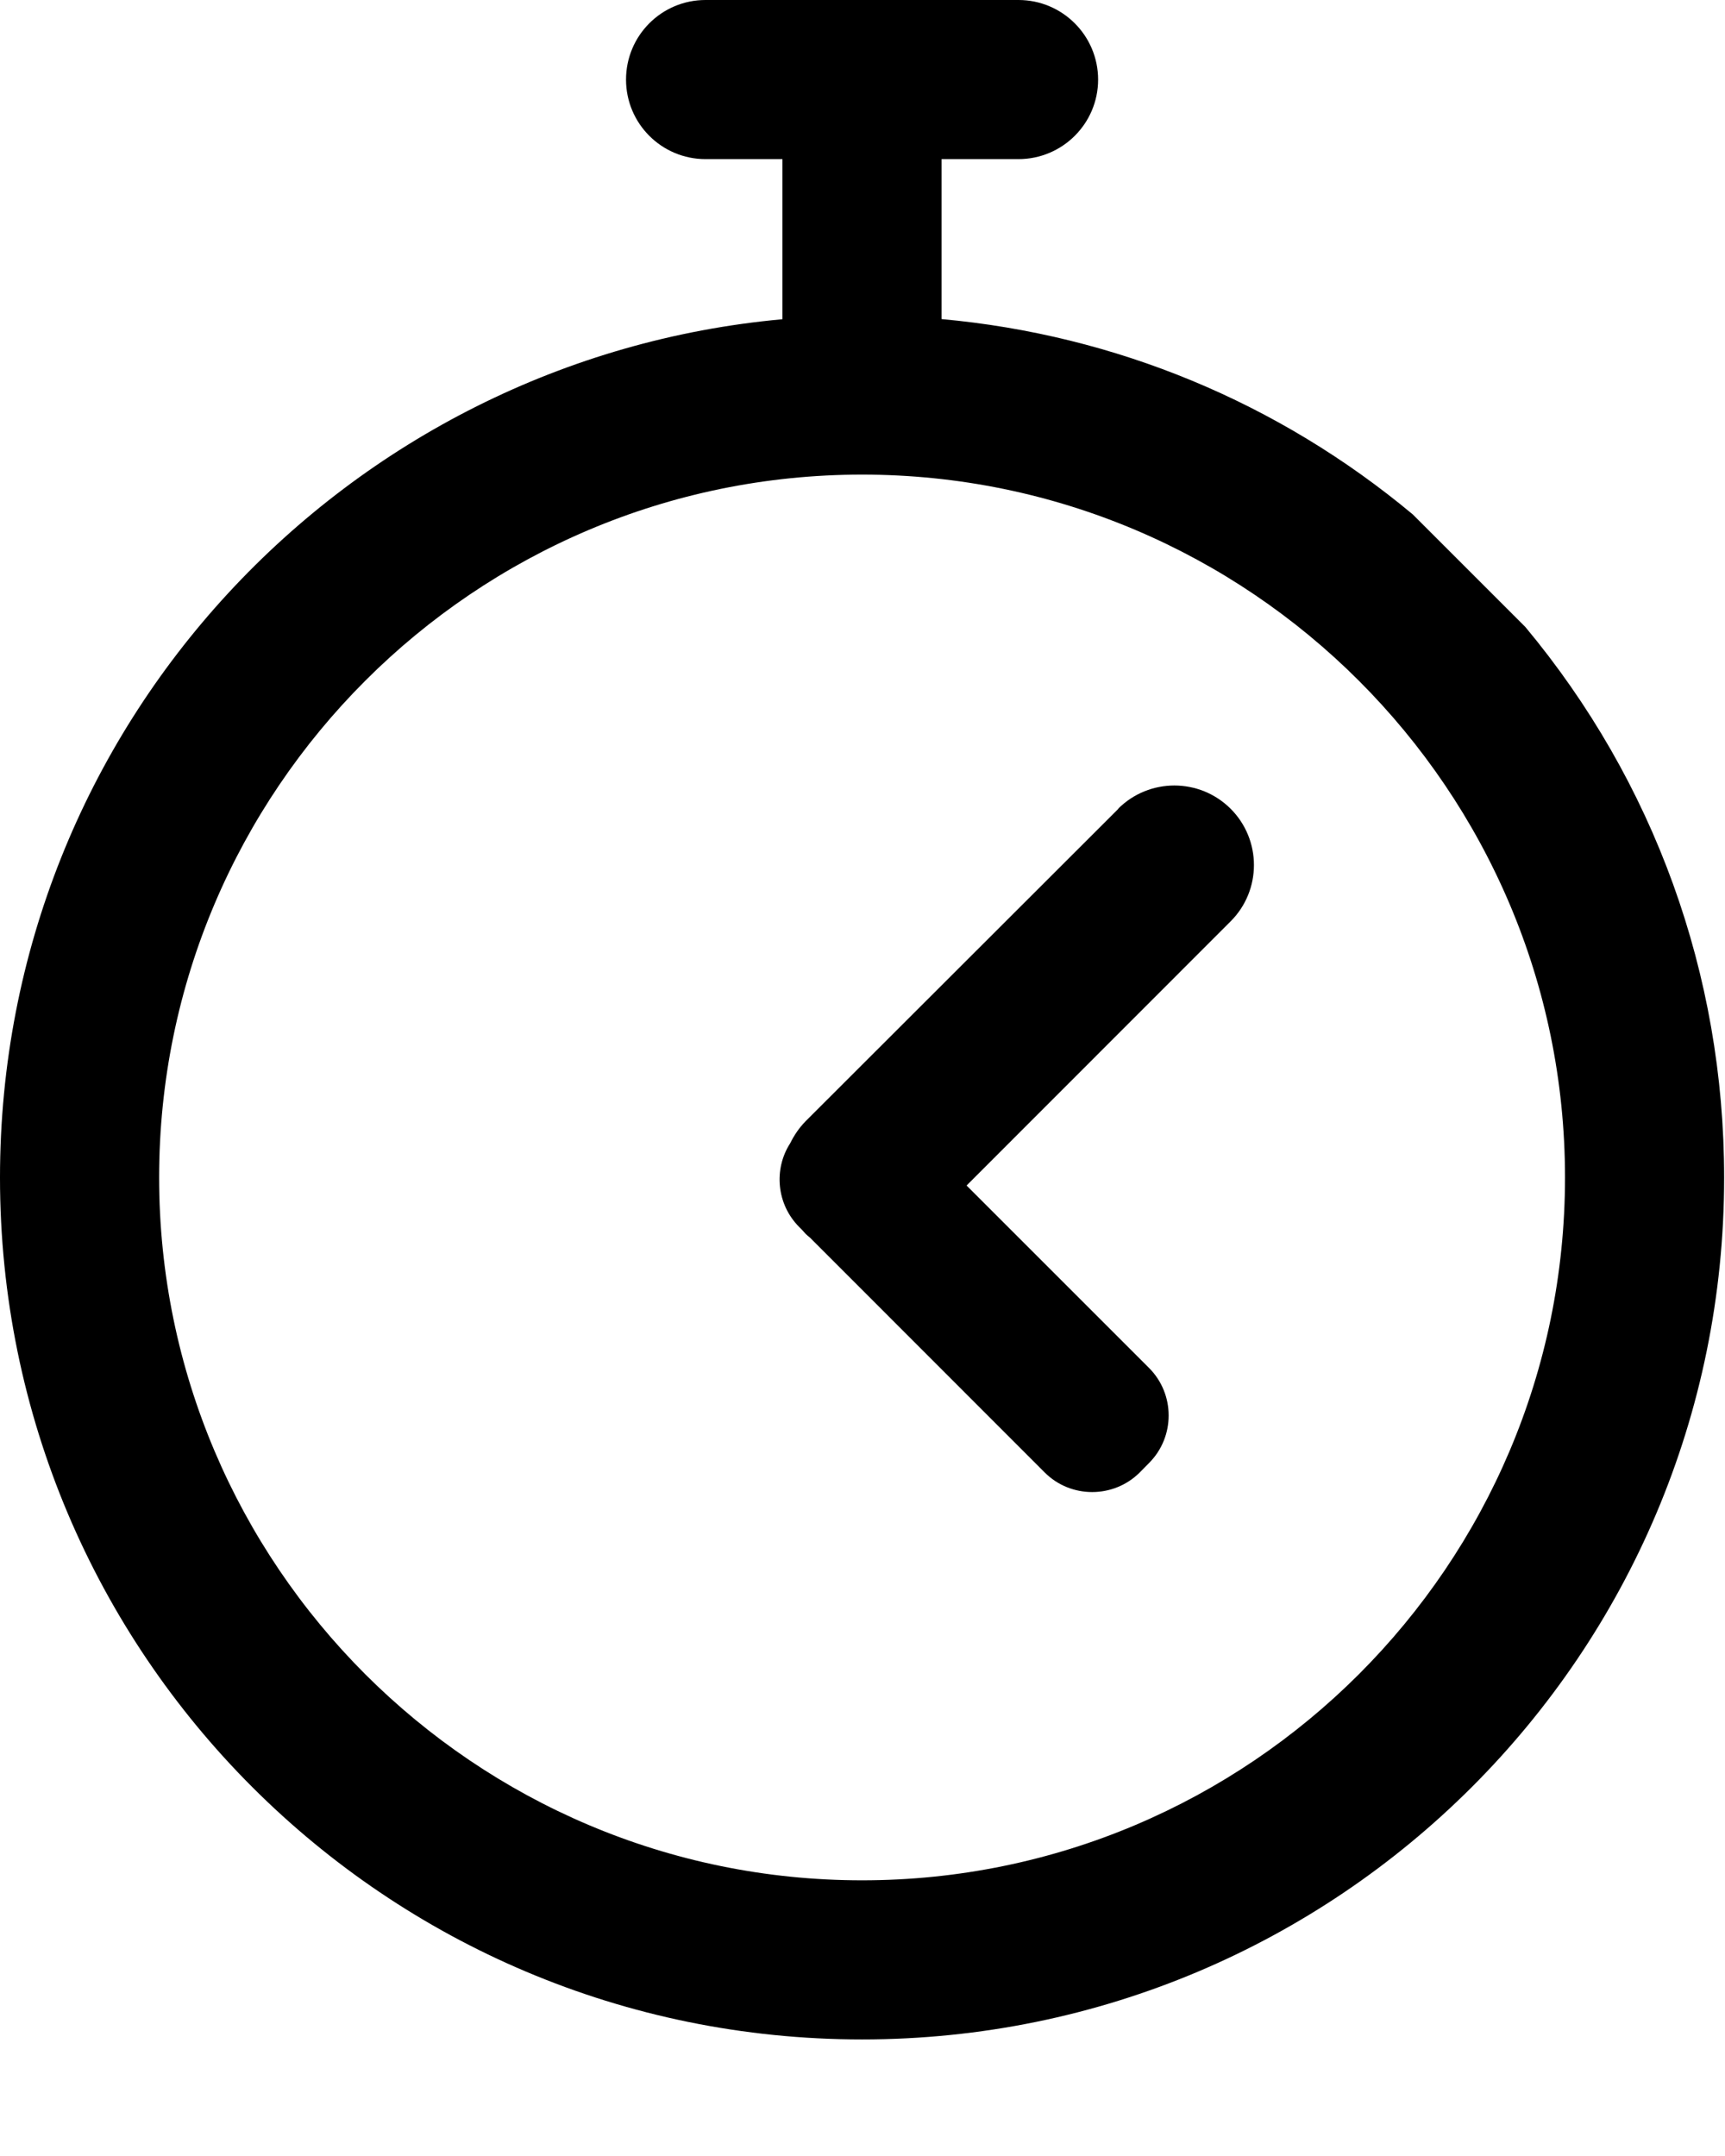
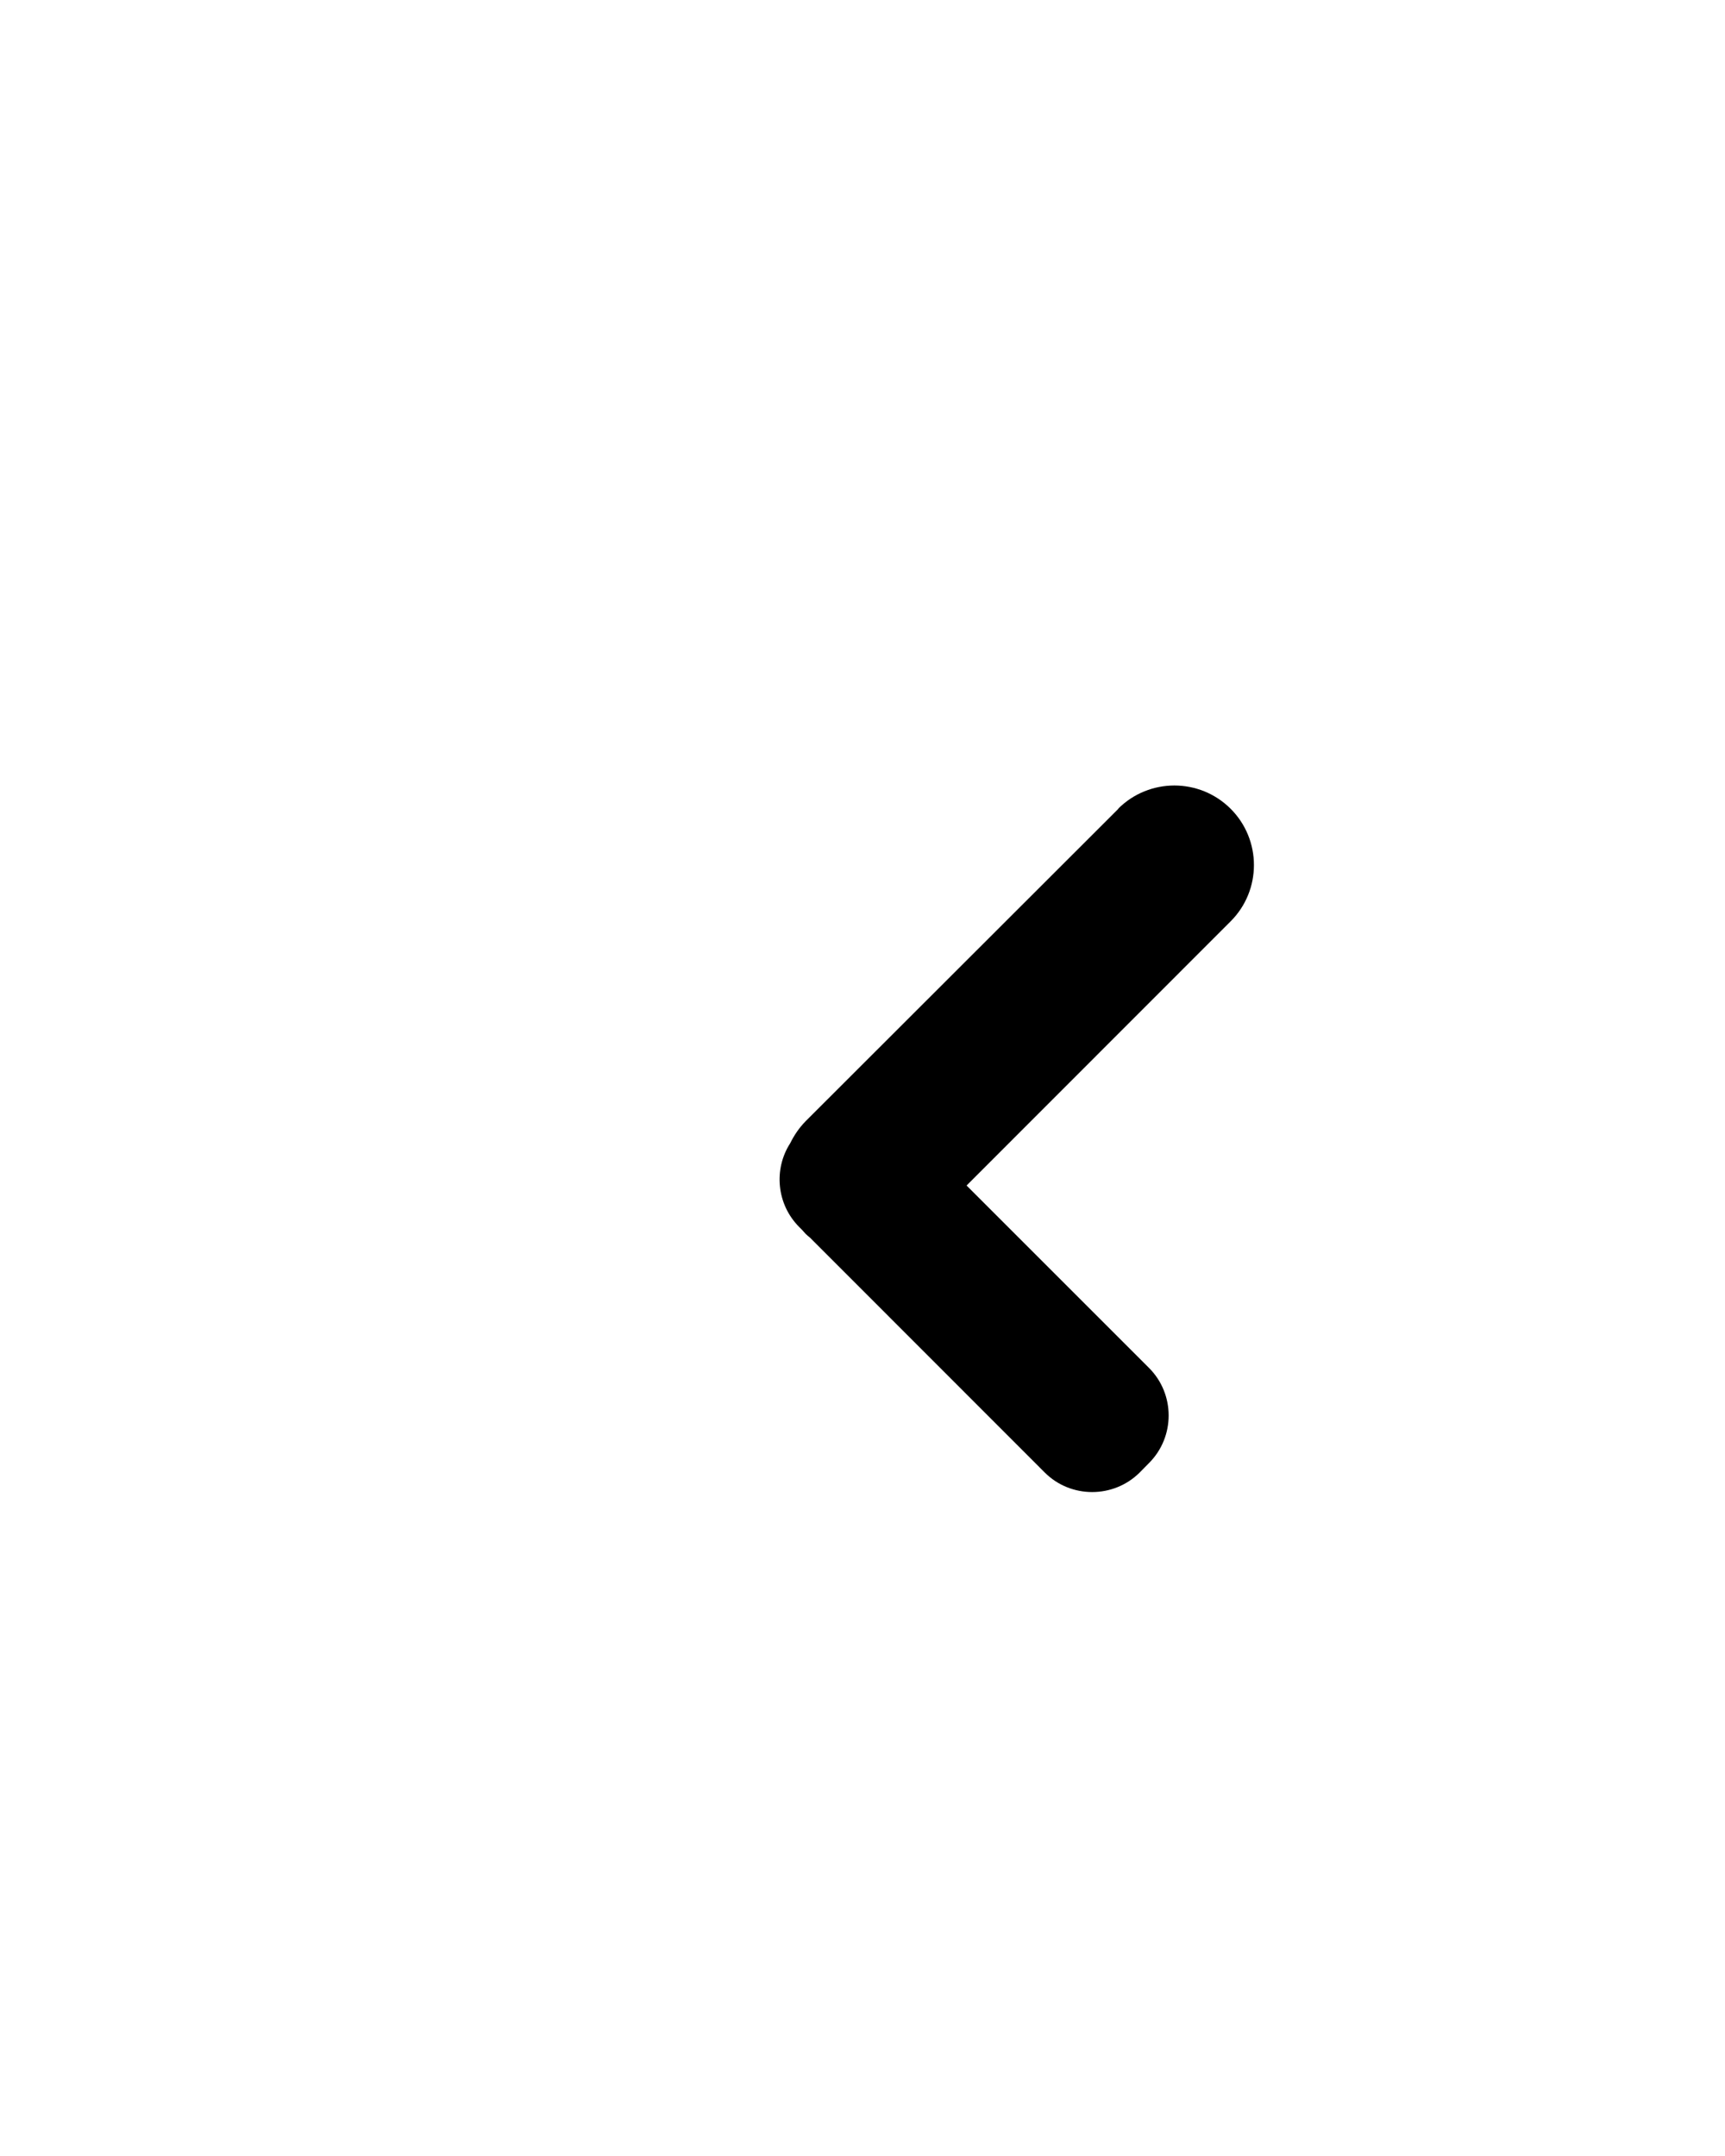
<svg xmlns="http://www.w3.org/2000/svg" width="12" height="15" viewBox="0 0 12 15">
  <defs>
    <filter id="4v9qi74qga">
      <feColorMatrix in="SourceGraphic" values="0 0 0 0 0.365 0 0 0 0 0.384 0 0 0 0 0.38 0 0 0 1 0" />
    </filter>
  </defs>
  <g fill="none" fill-rule="evenodd">
    <g>
      <g>
        <g filter="url(#4v9qi74qga)" transform="translate(-481 -614) translate(93 266) translate(213 287)">
          <g fill="#000">
-             <path d="M5.997 13.082c-2.696 0-4.89-2.193-4.89-4.89 0-2.696 2.194-4.89 4.89-4.89 2.696 0 4.89 2.194 4.89 4.89 0 2.697-2.194 4.89-4.89 4.89m4.614-8.72l-.783-.783C8.894 2.8 7.76 2.33 6.55 2.22V1.107h.535c.306 0 .554-.248.554-.553C7.639.248 7.391 0 7.085 0H4.908c-.306 0-.553.248-.553.554 0 .305.247.553.553.553h.535v1.114C2.415 2.497 0 5.041 0 8.193c0 3.314 2.682 5.996 5.997 5.996 3.314 0 5.997-2.682 5.997-5.996 0-1.416-.488-2.757-1.383-3.831" transform="translate(175 61)" />
            <path d="M7.78 5.627L5.604 7.801c-.045.046-.08.098-.107.153-.116.18-.095.424.062.582l.019.019.026.029c.01.01.02.018.03.026l1.634 1.635c.181.181.478.181.66 0l.066-.067c.181-.182.181-.478 0-.66l-1.27-1.27L8.561 6.41c.216-.216.216-.567 0-.783-.216-.216-.567-.216-.783 0" transform="translate(175 61)" />
          </g>
        </g>
      </g>
    </g>
  </g>
</svg>